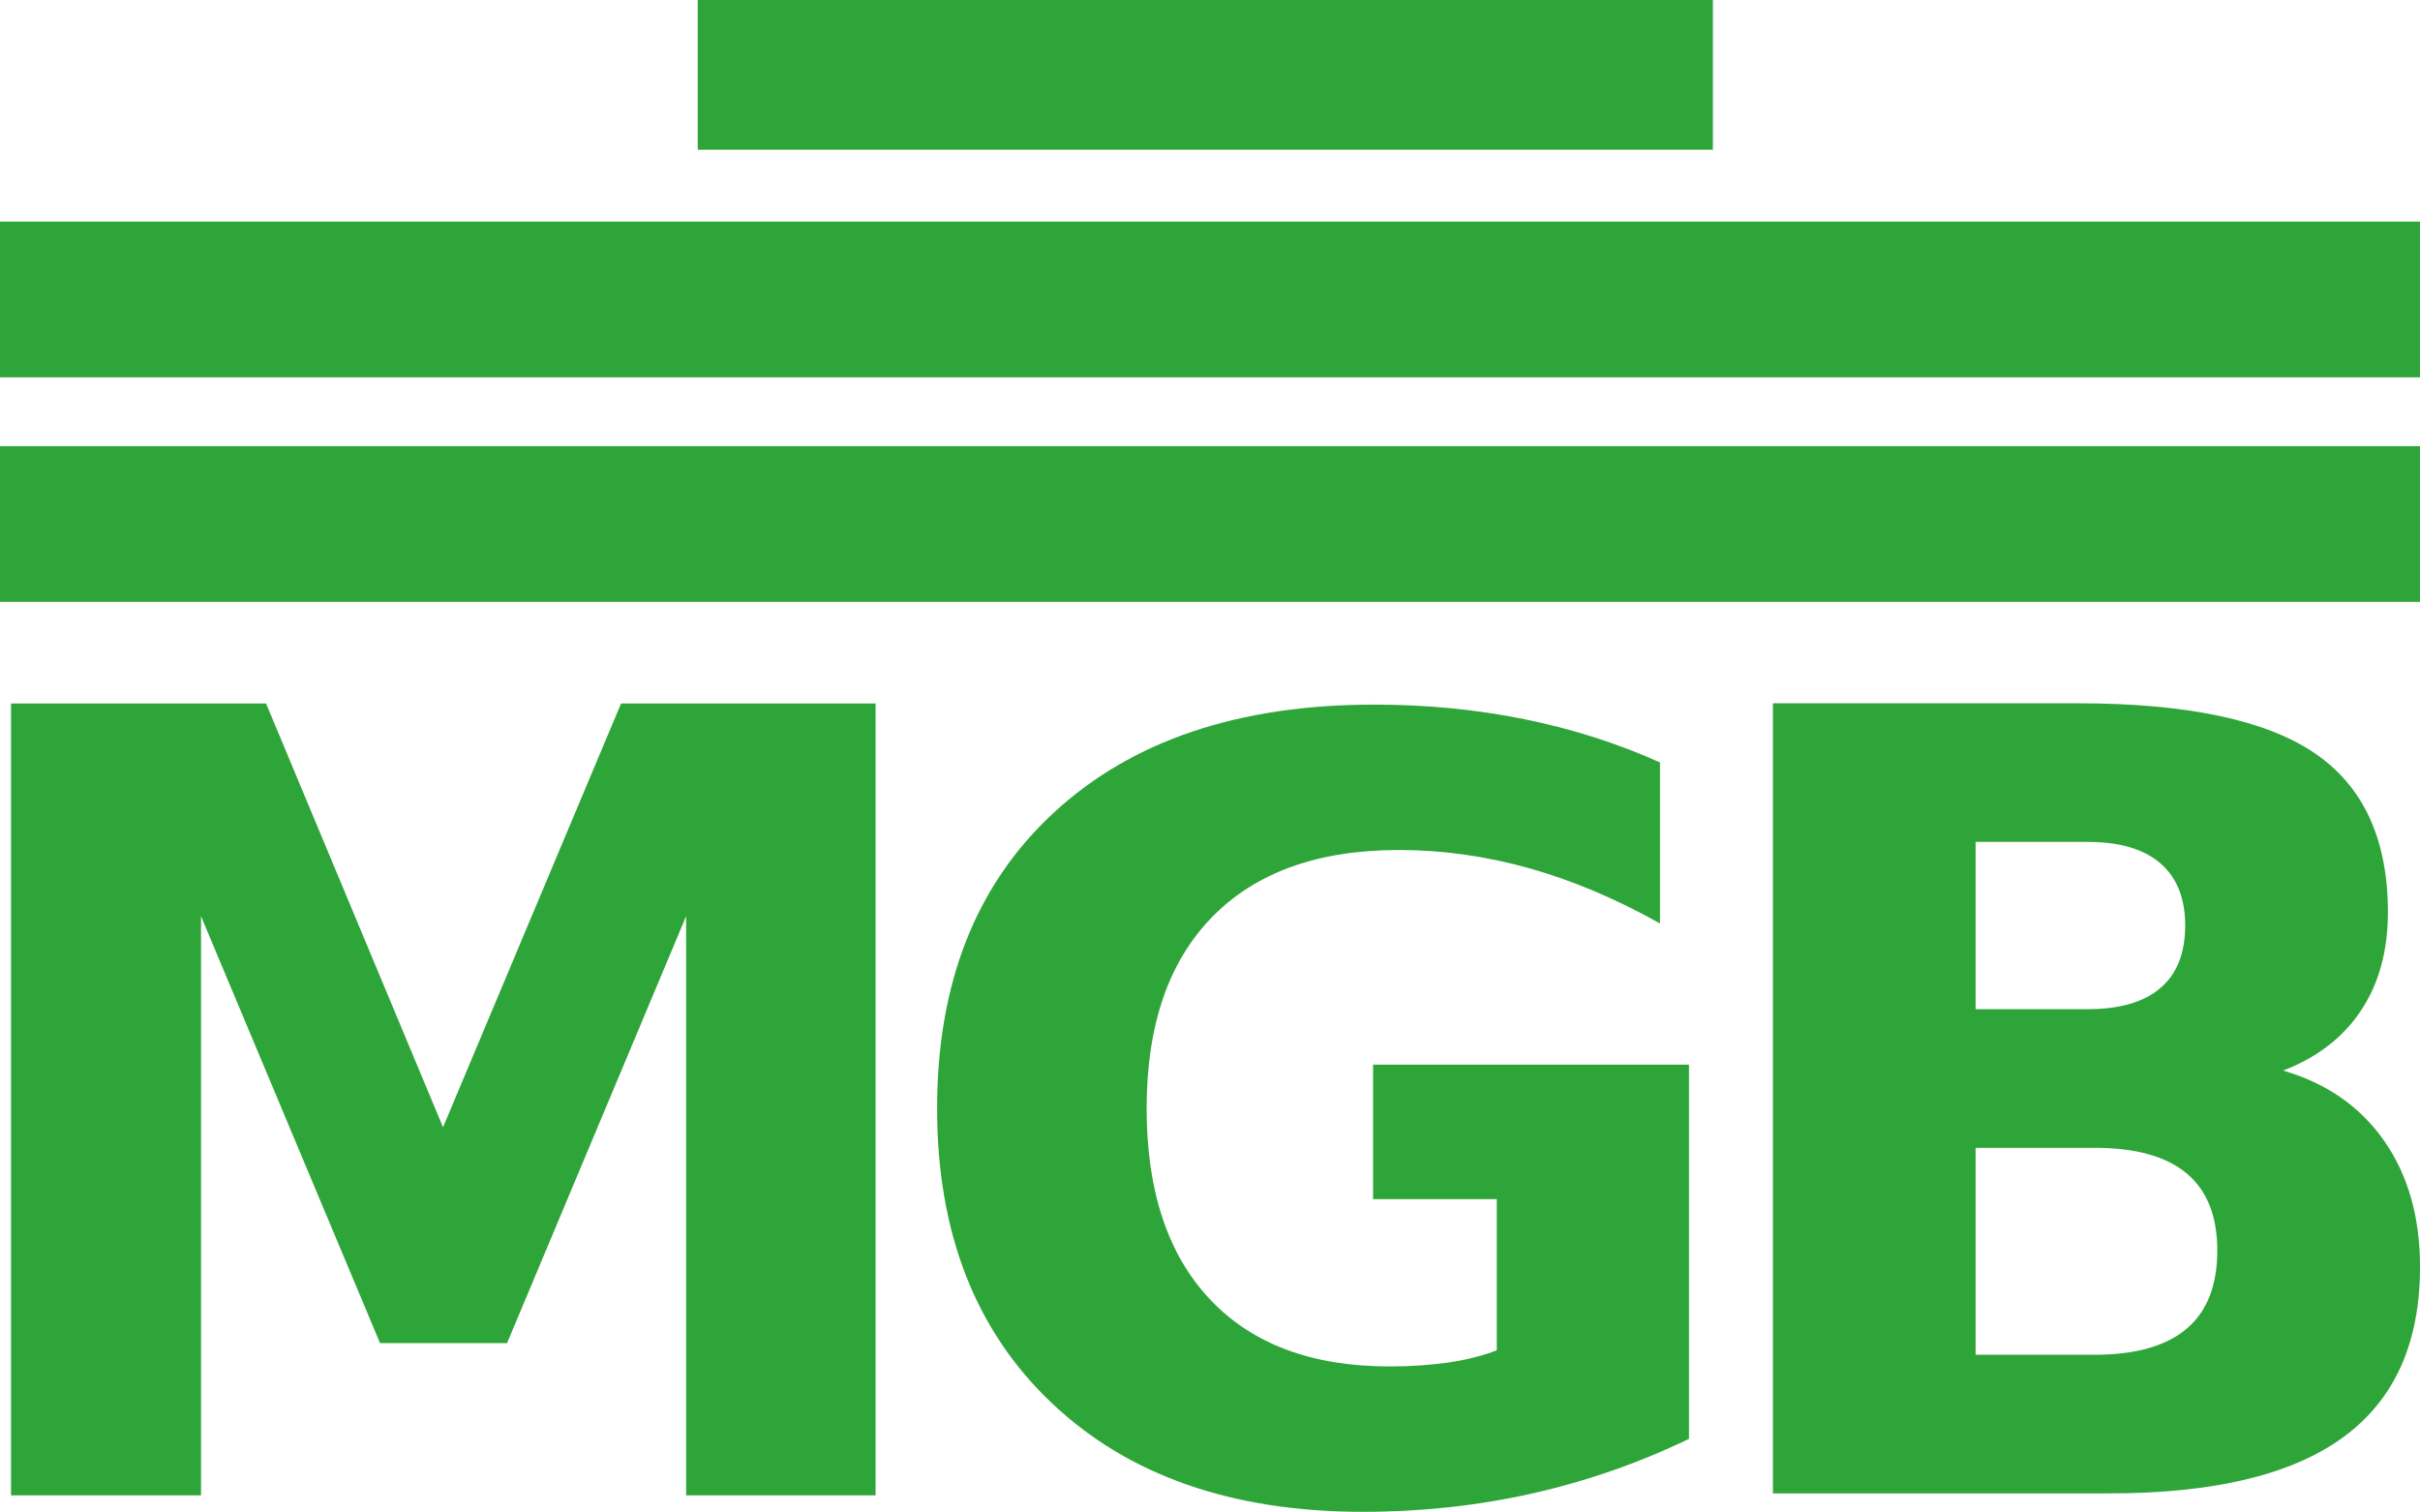
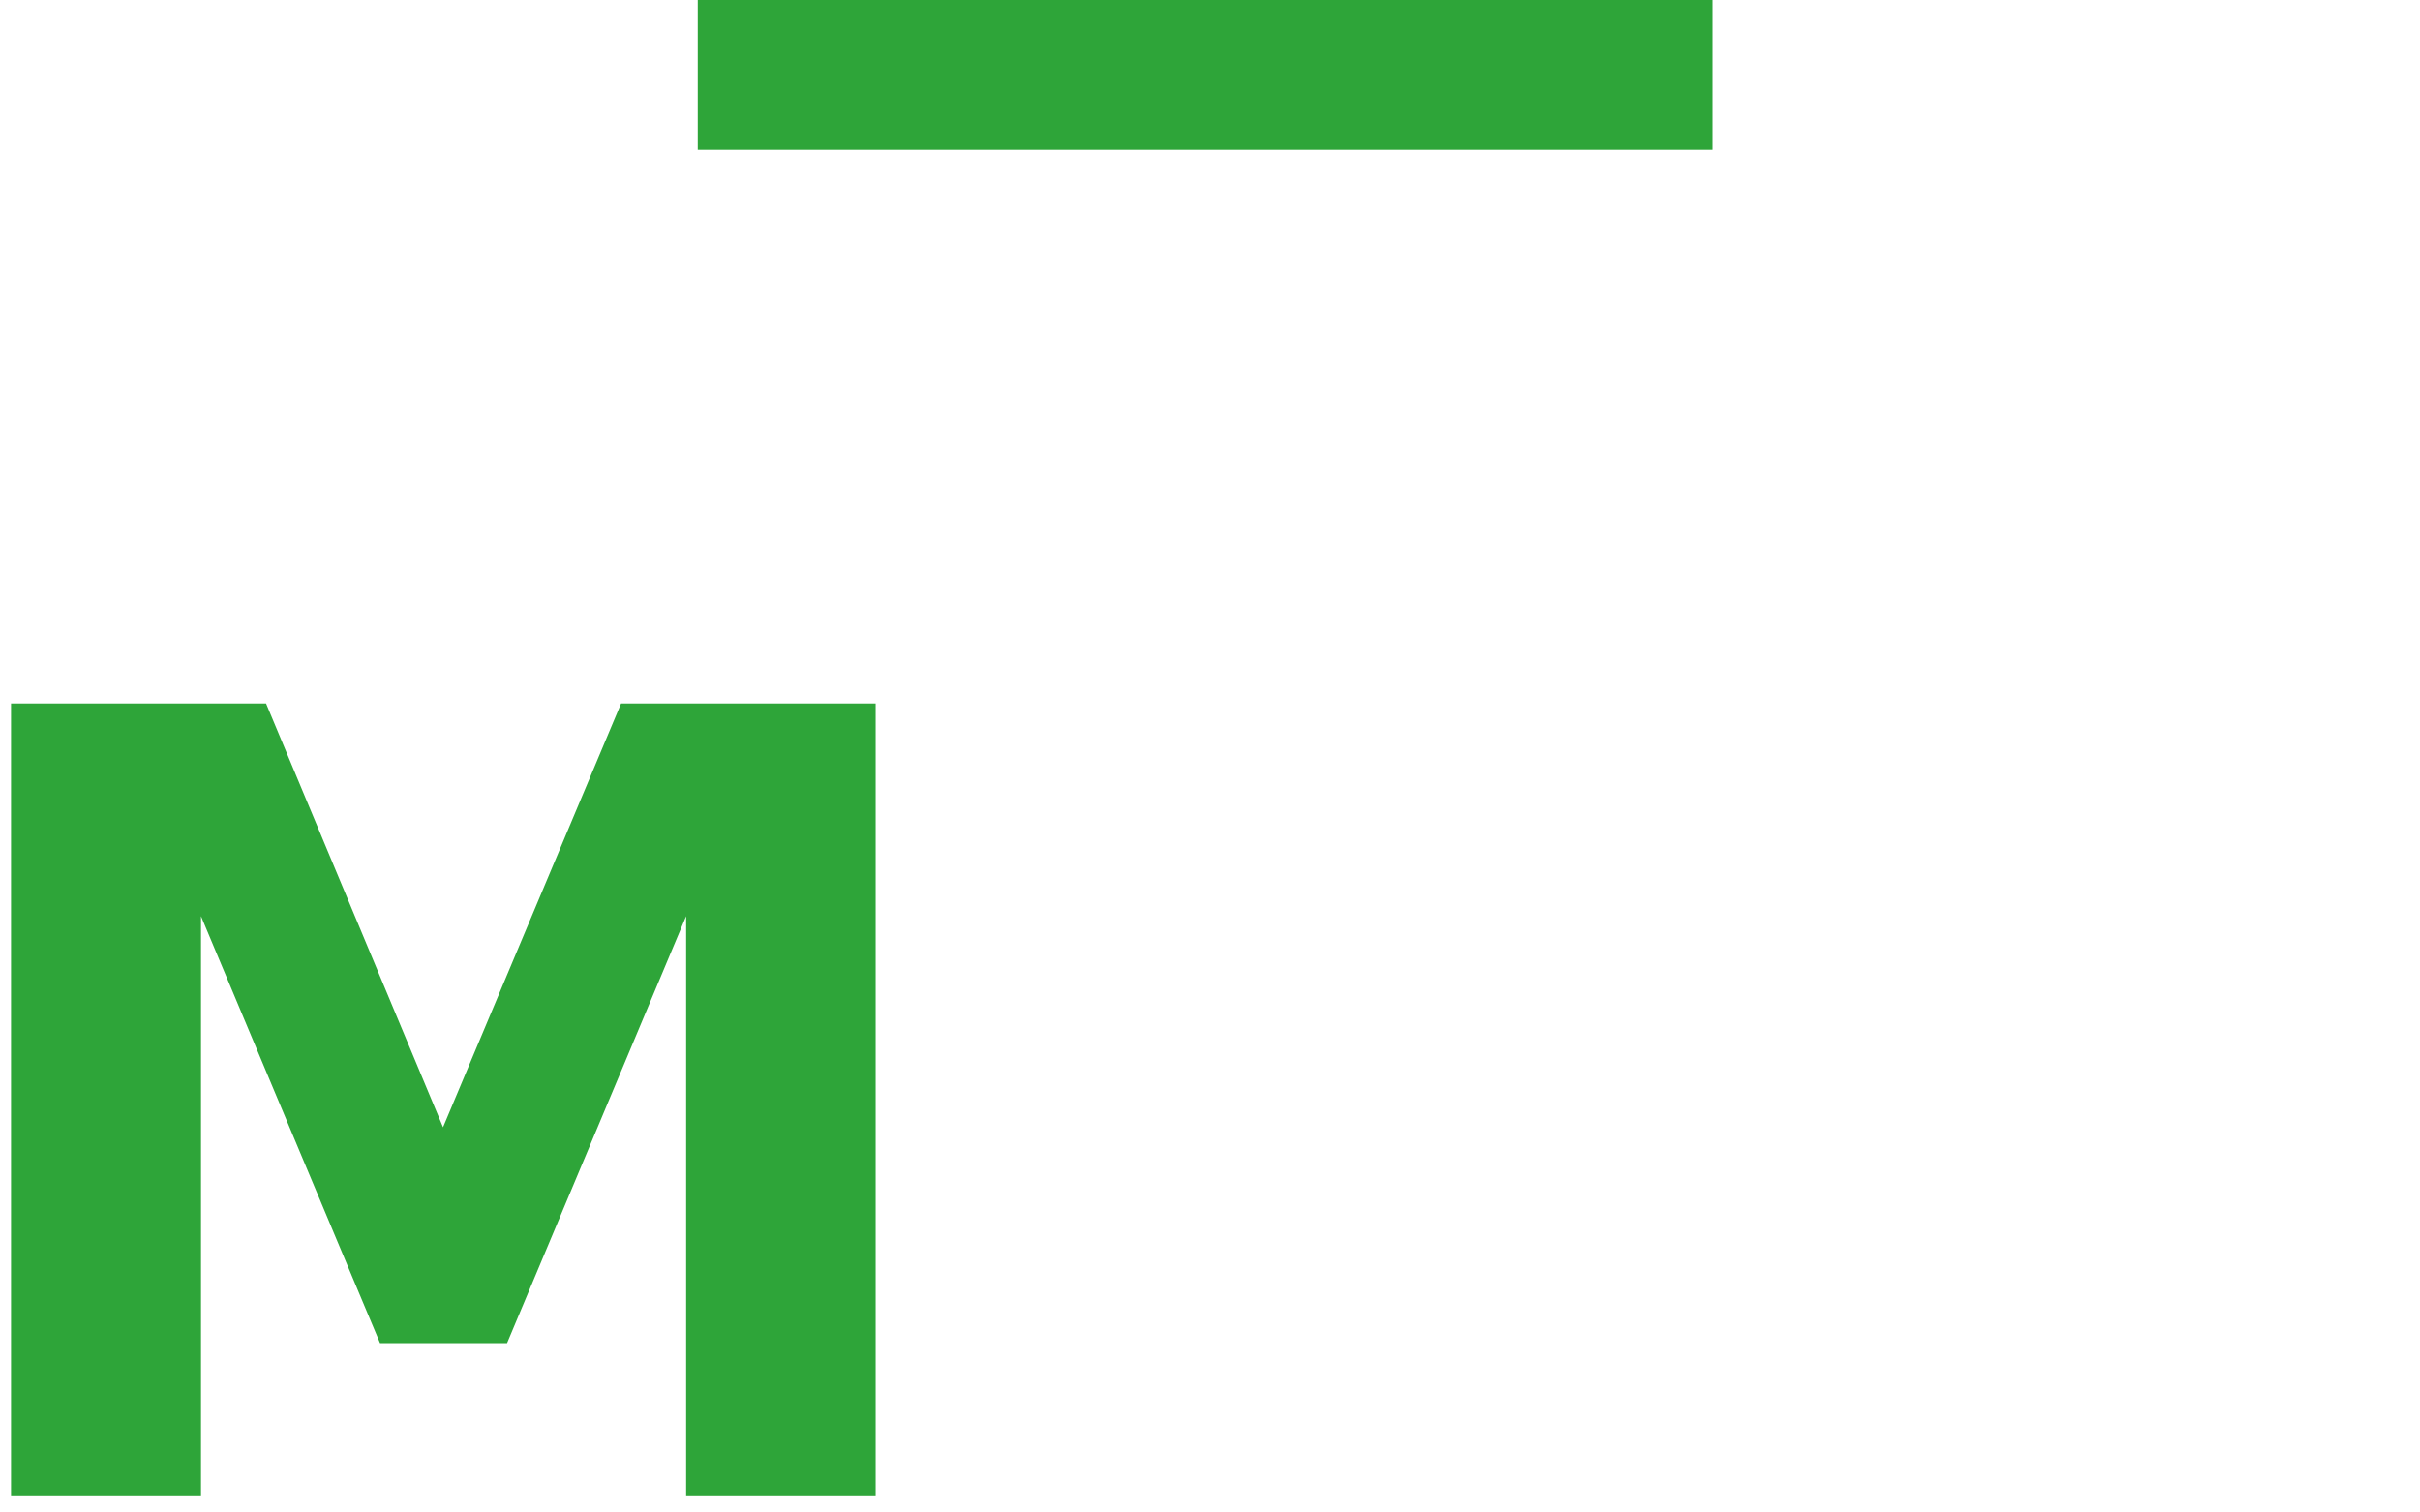
<svg xmlns="http://www.w3.org/2000/svg" width="269.38pt" height="168.29pt" viewBox="0 0 269.38 168.29" version="1.1">
  <defs>
    <clipPath id="clip1">
-       <path d="M 197 78 L 269.379 78 L 269.379 167 L 197 167 Z M 197 78 " />
-     </clipPath>
+       </clipPath>
    <clipPath id="clip2">
-       <path d="M 0 49 L 269.379 49 L 269.379 67 L 0 67 Z M 0 49 " />
-     </clipPath>
+       </clipPath>
    <clipPath id="clip3">
-       <path d="M 104 78 L 189 78 L 189 168.289 L 104 168.289 Z M 104 78 " />
-     </clipPath>
+       </clipPath>
    <clipPath id="clip4">
-       <path d="M 0 24 L 269.379 24 L 269.379 42 L 0 42 Z M 0 24 " />
-     </clipPath>
+       </clipPath>
  </defs>
  <g id="surface1">
    <path style=" stroke:none;fill-rule:nonzero;fill:rgb(18.147%,64.726%,22.604%);fill-opacity:1;" d="M 1.227 78.309 L 29.617 78.309 L 49.316 125.48 L 69.133 78.309 L 97.465 78.309 L 97.465 166.453 L 76.375 166.453 L 76.375 101.984 L 56.441 149.512 L 42.305 149.512 L 22.375 101.984 L 22.375 166.453 L 1.227 166.453 L 1.227 78.309 " />
    <g clip-path="url(#clip1)" clip-rule="nonzero">
-       <path style=" stroke:none;fill-rule:nonzero;fill:rgb(18.147%,64.726%,22.604%);fill-opacity:1;" d="M 233.16 150.805 C 237.695 150.805 241.105 149.844 243.391 147.918 C 245.676 145.992 246.816 143.086 246.816 139.199 C 246.816 135.391 245.684 132.531 243.418 130.629 C 241.152 128.723 237.734 127.77 233.16 127.77 L 219.914 127.77 L 219.914 150.805 Z M 232.398 112.336 C 235.953 112.336 238.652 111.551 240.488 109.98 C 242.324 108.406 243.242 106.09 243.242 103.027 C 243.242 100.004 242.324 97.695 240.488 96.105 C 238.652 94.516 235.953 93.719 232.398 93.719 L 219.914 93.719 L 219.914 112.336 Z M 254.145 119.168 C 258.988 120.582 262.738 123.195 265.398 127.004 C 268.055 130.812 269.383 135.484 269.383 141.023 C 269.383 149.508 266.531 155.832 260.824 159.992 C 255.121 164.156 246.445 166.238 234.805 166.238 L 197.352 166.238 L 197.352 78.285 L 231.227 78.285 C 243.379 78.285 252.18 80.133 257.633 83.824 C 263.082 87.516 265.809 93.426 265.809 101.555 C 265.809 105.836 264.812 109.48 262.816 112.48 C 260.824 115.488 257.934 117.715 254.145 119.168 " />
-     </g>
+       </g>
    <g clip-path="url(#clip2)" clip-rule="nonzero">
      <path style=" stroke:none;fill-rule:nonzero;fill:rgb(18.147%,64.726%,22.604%);fill-opacity:1;" d="M 269.383 67 L 0 67 L 0 49.668 L 269.383 49.668 L 269.383 67 " />
    </g>
    <path style=" stroke:none;fill-rule:nonzero;fill:rgb(18.147%,64.726%,22.604%);fill-opacity:1;" d="M 190.668 16.668 L 77.668 16.668 L 77.668 0 L 190.668 0 L 190.668 16.668 " />
    <g clip-path="url(#clip3)" clip-rule="nonzero">
-       <path style=" stroke:none;fill-rule:nonzero;fill:rgb(18.147%,64.726%,22.604%);fill-opacity:1;" d="M 188.008 160.168 C 182.379 162.875 176.539 164.906 170.48 166.262 C 164.426 167.613 158.176 168.289 151.727 168.289 C 137.152 168.289 125.605 164.258 117.09 156.195 C 108.57 148.133 104.312 137.195 104.312 123.391 C 104.312 109.43 108.648 98.445 117.324 90.441 C 125.996 82.434 137.875 78.434 152.957 78.434 C 158.777 78.434 164.355 78.973 169.691 80.059 C 175.023 81.141 180.055 82.746 184.781 84.871 L 184.781 102.797 C 179.898 100.051 175.043 98.004 170.219 96.648 C 165.391 95.293 160.559 94.617 155.711 94.617 C 146.727 94.617 139.801 97.102 134.934 102.07 C 130.07 107.043 127.637 114.148 127.637 123.391 C 127.637 132.555 129.984 139.633 134.672 144.621 C 139.359 149.609 146.02 152.105 154.656 152.105 C 157.004 152.105 159.18 151.961 161.191 151.672 C 163.203 151.379 165.012 150.926 166.613 150.309 L 166.613 133.484 L 152.84 133.484 L 152.84 118.516 L 188.008 118.516 L 188.008 160.168 " />
+       <path style=" stroke:none;fill-rule:nonzero;fill:rgb(18.147%,64.726%,22.604%);fill-opacity:1;" d="M 188.008 160.168 C 182.379 162.875 176.539 164.906 170.48 166.262 C 164.426 167.613 158.176 168.289 151.727 168.289 C 137.152 168.289 125.605 164.258 117.09 156.195 C 108.57 148.133 104.312 137.195 104.312 123.391 C 104.312 109.43 108.648 98.445 117.324 90.441 C 125.996 82.434 137.875 78.434 152.957 78.434 C 158.777 78.434 164.355 78.973 169.691 80.059 C 175.023 81.141 180.055 82.746 184.781 84.871 L 184.781 102.797 C 179.898 100.051 175.043 98.004 170.219 96.648 C 165.391 95.293 160.559 94.617 155.711 94.617 C 146.727 94.617 139.801 97.102 134.934 102.07 C 130.07 107.043 127.637 114.148 127.637 123.391 C 127.637 132.555 129.984 139.633 134.672 144.621 C 139.359 149.609 146.02 152.105 154.656 152.105 C 157.004 152.105 159.18 151.961 161.191 151.672 L 166.613 133.484 L 152.84 133.484 L 152.84 118.516 L 188.008 118.516 L 188.008 160.168 " />
    </g>
    <g clip-path="url(#clip4)" clip-rule="nonzero">
      <path style=" stroke:none;fill-rule:nonzero;fill:rgb(18.147%,64.726%,22.604%);fill-opacity:1;" d="M 269.383 42 L 0 42 L 0 24.668 L 269.383 24.668 L 269.383 42 " />
    </g>
  </g>
</svg>